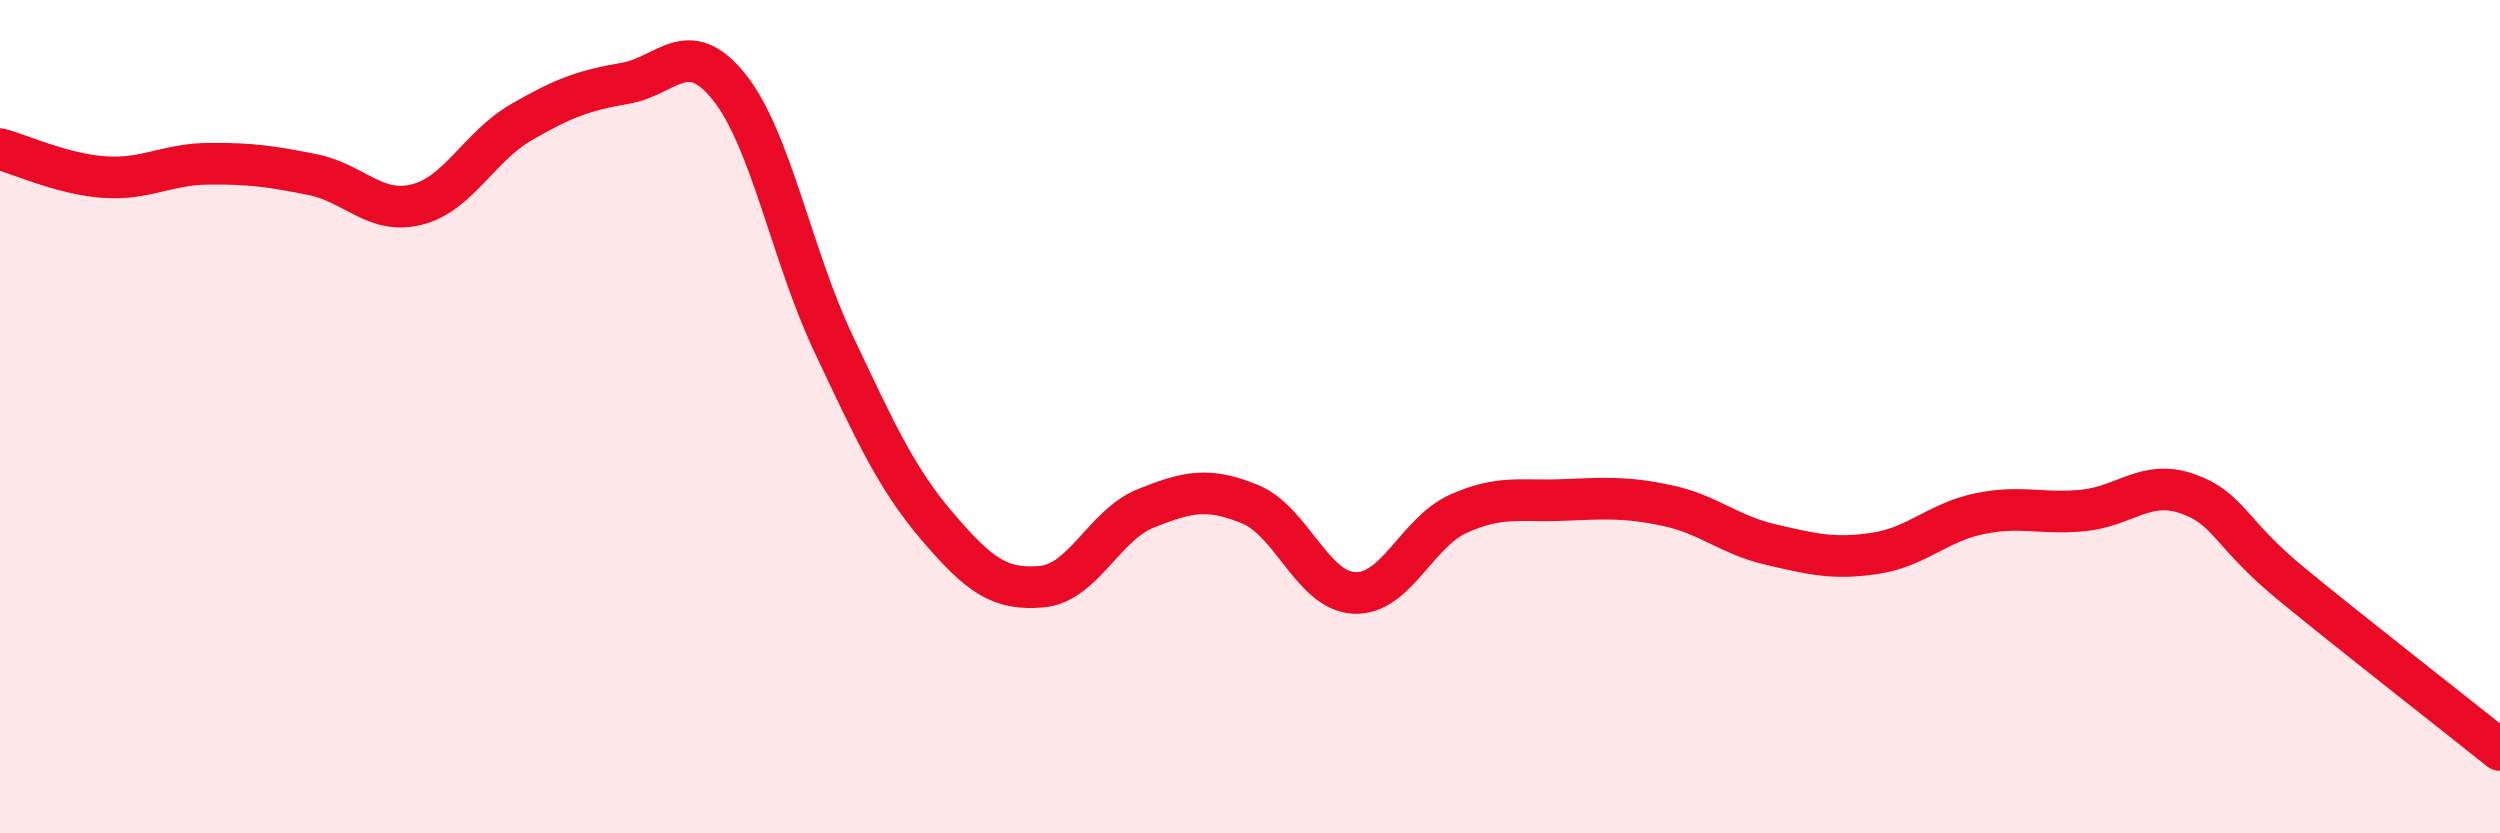
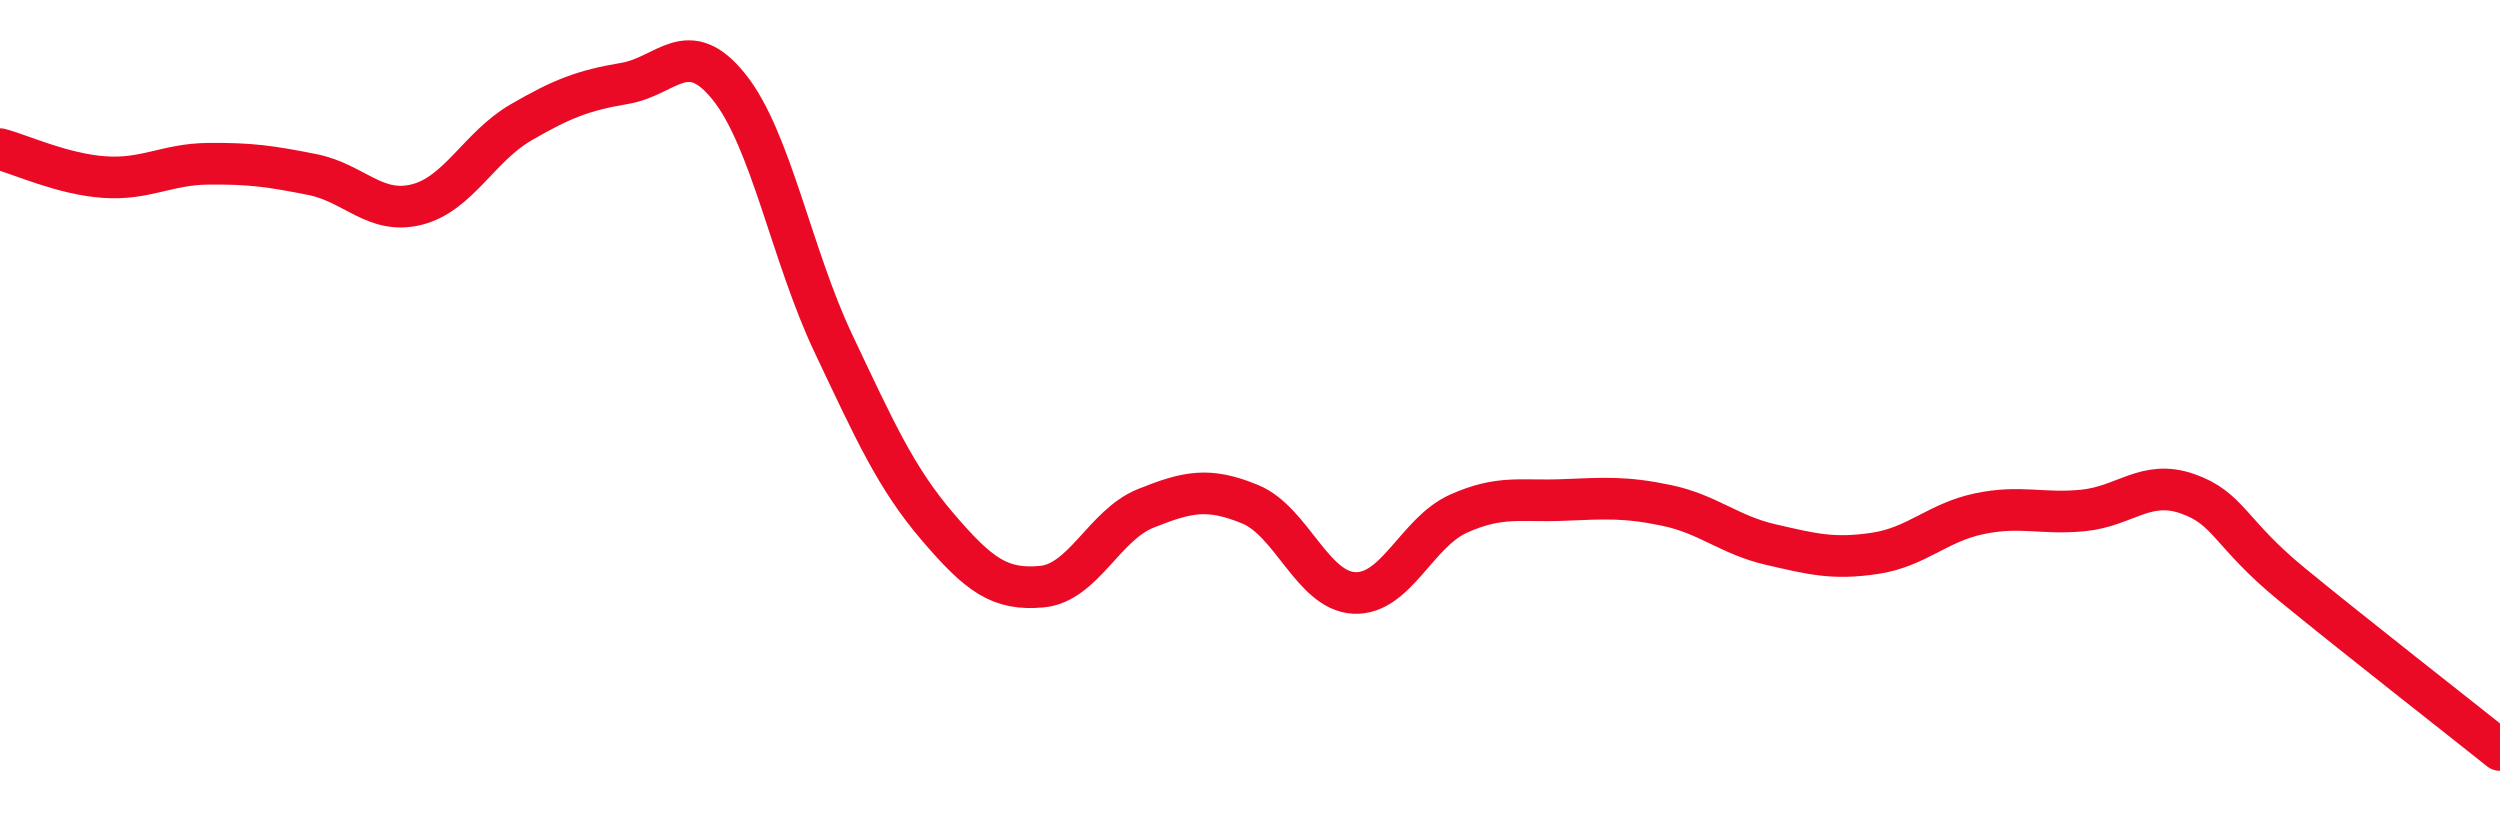
<svg xmlns="http://www.w3.org/2000/svg" width="60" height="20" viewBox="0 0 60 20">
-   <path d="M 0,3.58 C 0.5,3.71 1.5,4.18 2.5,4.25 C 3.5,4.32 4,3.94 5,3.93 C 6,3.92 6.5,3.99 7.5,4.19 C 8.5,4.39 9,5.16 10,4.91 C 11,4.66 11.5,3.52 12.5,2.94 C 13.5,2.36 14,2.17 15,2 C 16,1.83 16.5,0.84 17.5,2.09 C 18.5,3.34 19,6.13 20,8.24 C 21,10.35 21.5,11.47 22.5,12.64 C 23.5,13.81 24,14.17 25,14.08 C 26,13.99 26.5,12.6 27.5,12.2 C 28.5,11.8 29,11.69 30,12.1 C 31,12.51 31.5,14.18 32.5,14.23 C 33.5,14.28 34,12.78 35,12.33 C 36,11.88 36.5,12.04 37.5,12 C 38.5,11.96 39,11.92 40,12.13 C 41,12.34 41.5,12.84 42.5,13.07 C 43.5,13.3 44,13.43 45,13.28 C 46,13.13 46.5,12.54 47.5,12.33 C 48.5,12.12 49,12.35 50,12.25 C 51,12.15 51.5,11.5 52.5,11.85 C 53.5,12.2 53.5,12.79 55,14.02 C 56.5,15.25 59,17.2 60,18L60 20L0 20Z" fill="#EB0A25" opacity="0.1" stroke-linecap="round" stroke-linejoin="round" />
  <path d="M 0,3.58 C 0.5,3.71 1.5,4.18 2.5,4.25 C 3.5,4.32 4,3.94 5,3.93 C 6,3.92 6.5,3.99 7.5,4.19 C 8.5,4.39 9,5.16 10,4.91 C 11,4.66 11.5,3.52 12.5,2.94 C 13.5,2.36 14,2.17 15,2 C 16,1.83 16.5,0.84 17.5,2.09 C 18.5,3.34 19,6.13 20,8.24 C 21,10.35 21.5,11.47 22.5,12.64 C 23.5,13.81 24,14.17 25,14.08 C 26,13.99 26.5,12.6 27.5,12.2 C 28.5,11.8 29,11.69 30,12.1 C 31,12.51 31.5,14.18 32.5,14.23 C 33.5,14.28 34,12.78 35,12.33 C 36,11.88 36.5,12.04 37.5,12 C 38.5,11.96 39,11.92 40,12.13 C 41,12.34 41.5,12.84 42.5,13.07 C 43.5,13.3 44,13.43 45,13.28 C 46,13.13 46.5,12.54 47.5,12.33 C 48.5,12.12 49,12.35 50,12.25 C 51,12.15 51.5,11.5 52.5,11.85 C 53.5,12.2 53.5,12.79 55,14.02 C 56.5,15.25 59,17.2 60,18" stroke="#EB0A25" stroke-width="1" fill="none" stroke-linecap="round" stroke-linejoin="round" />
</svg>